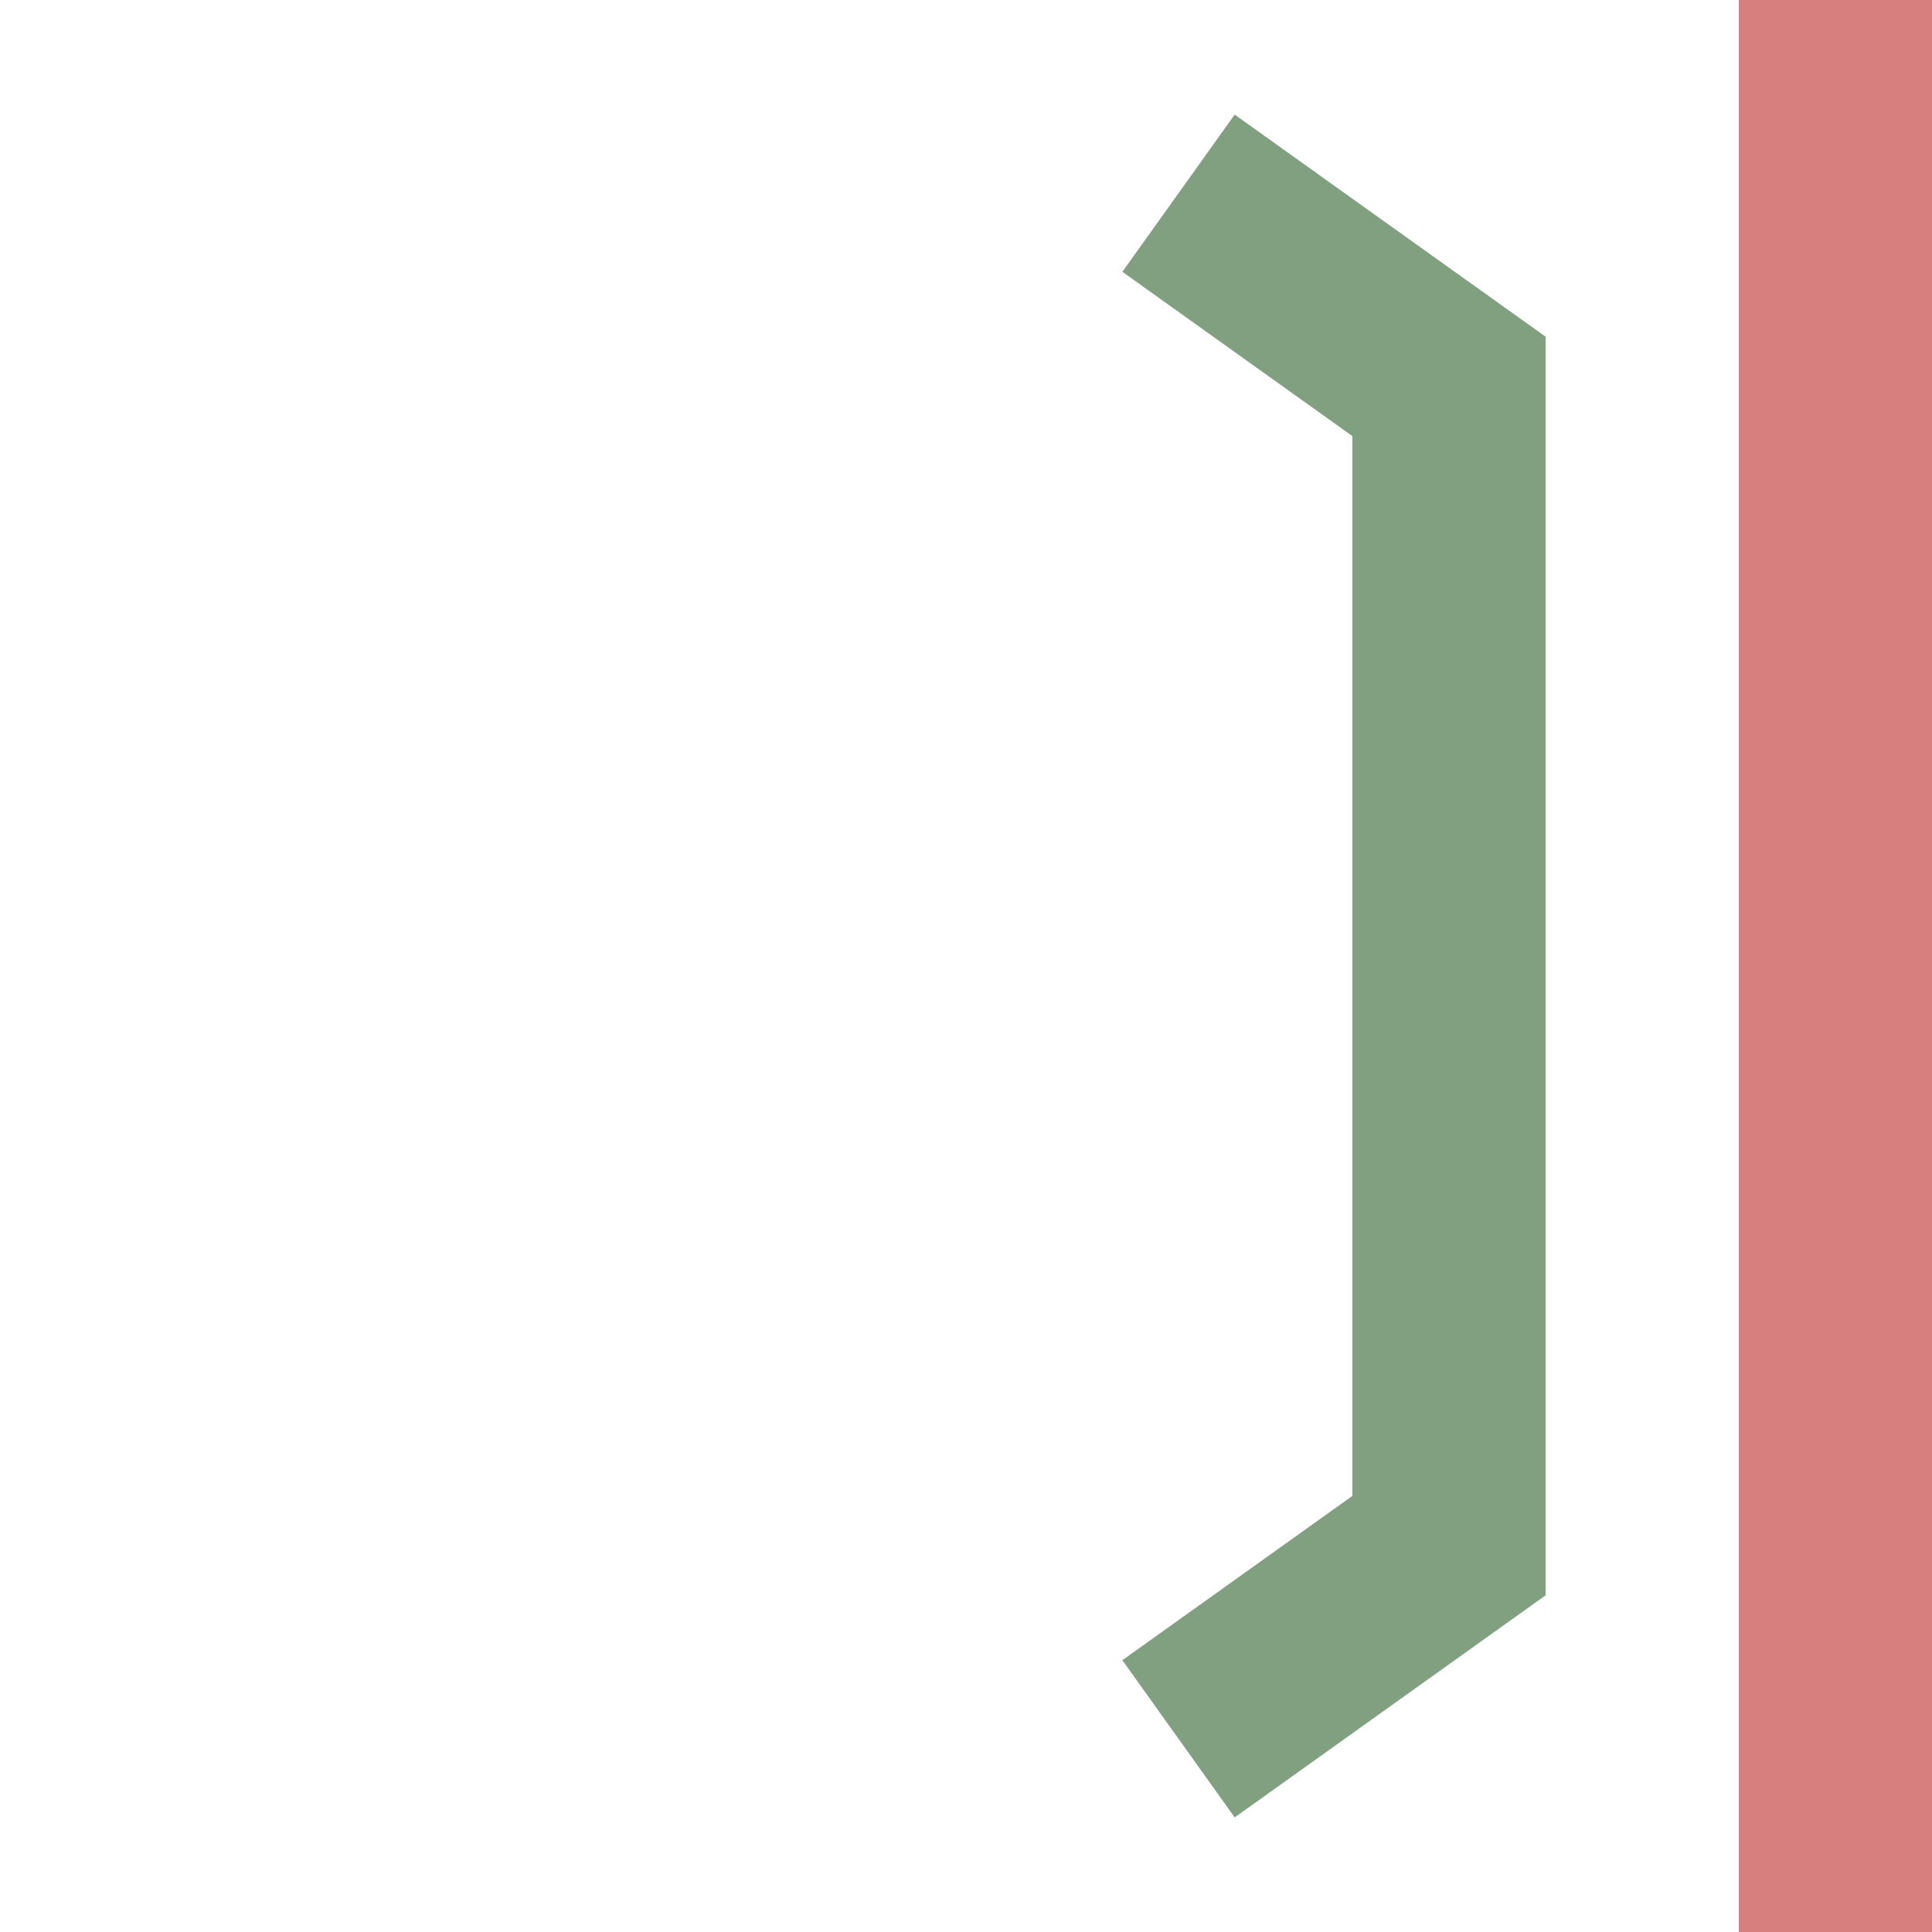
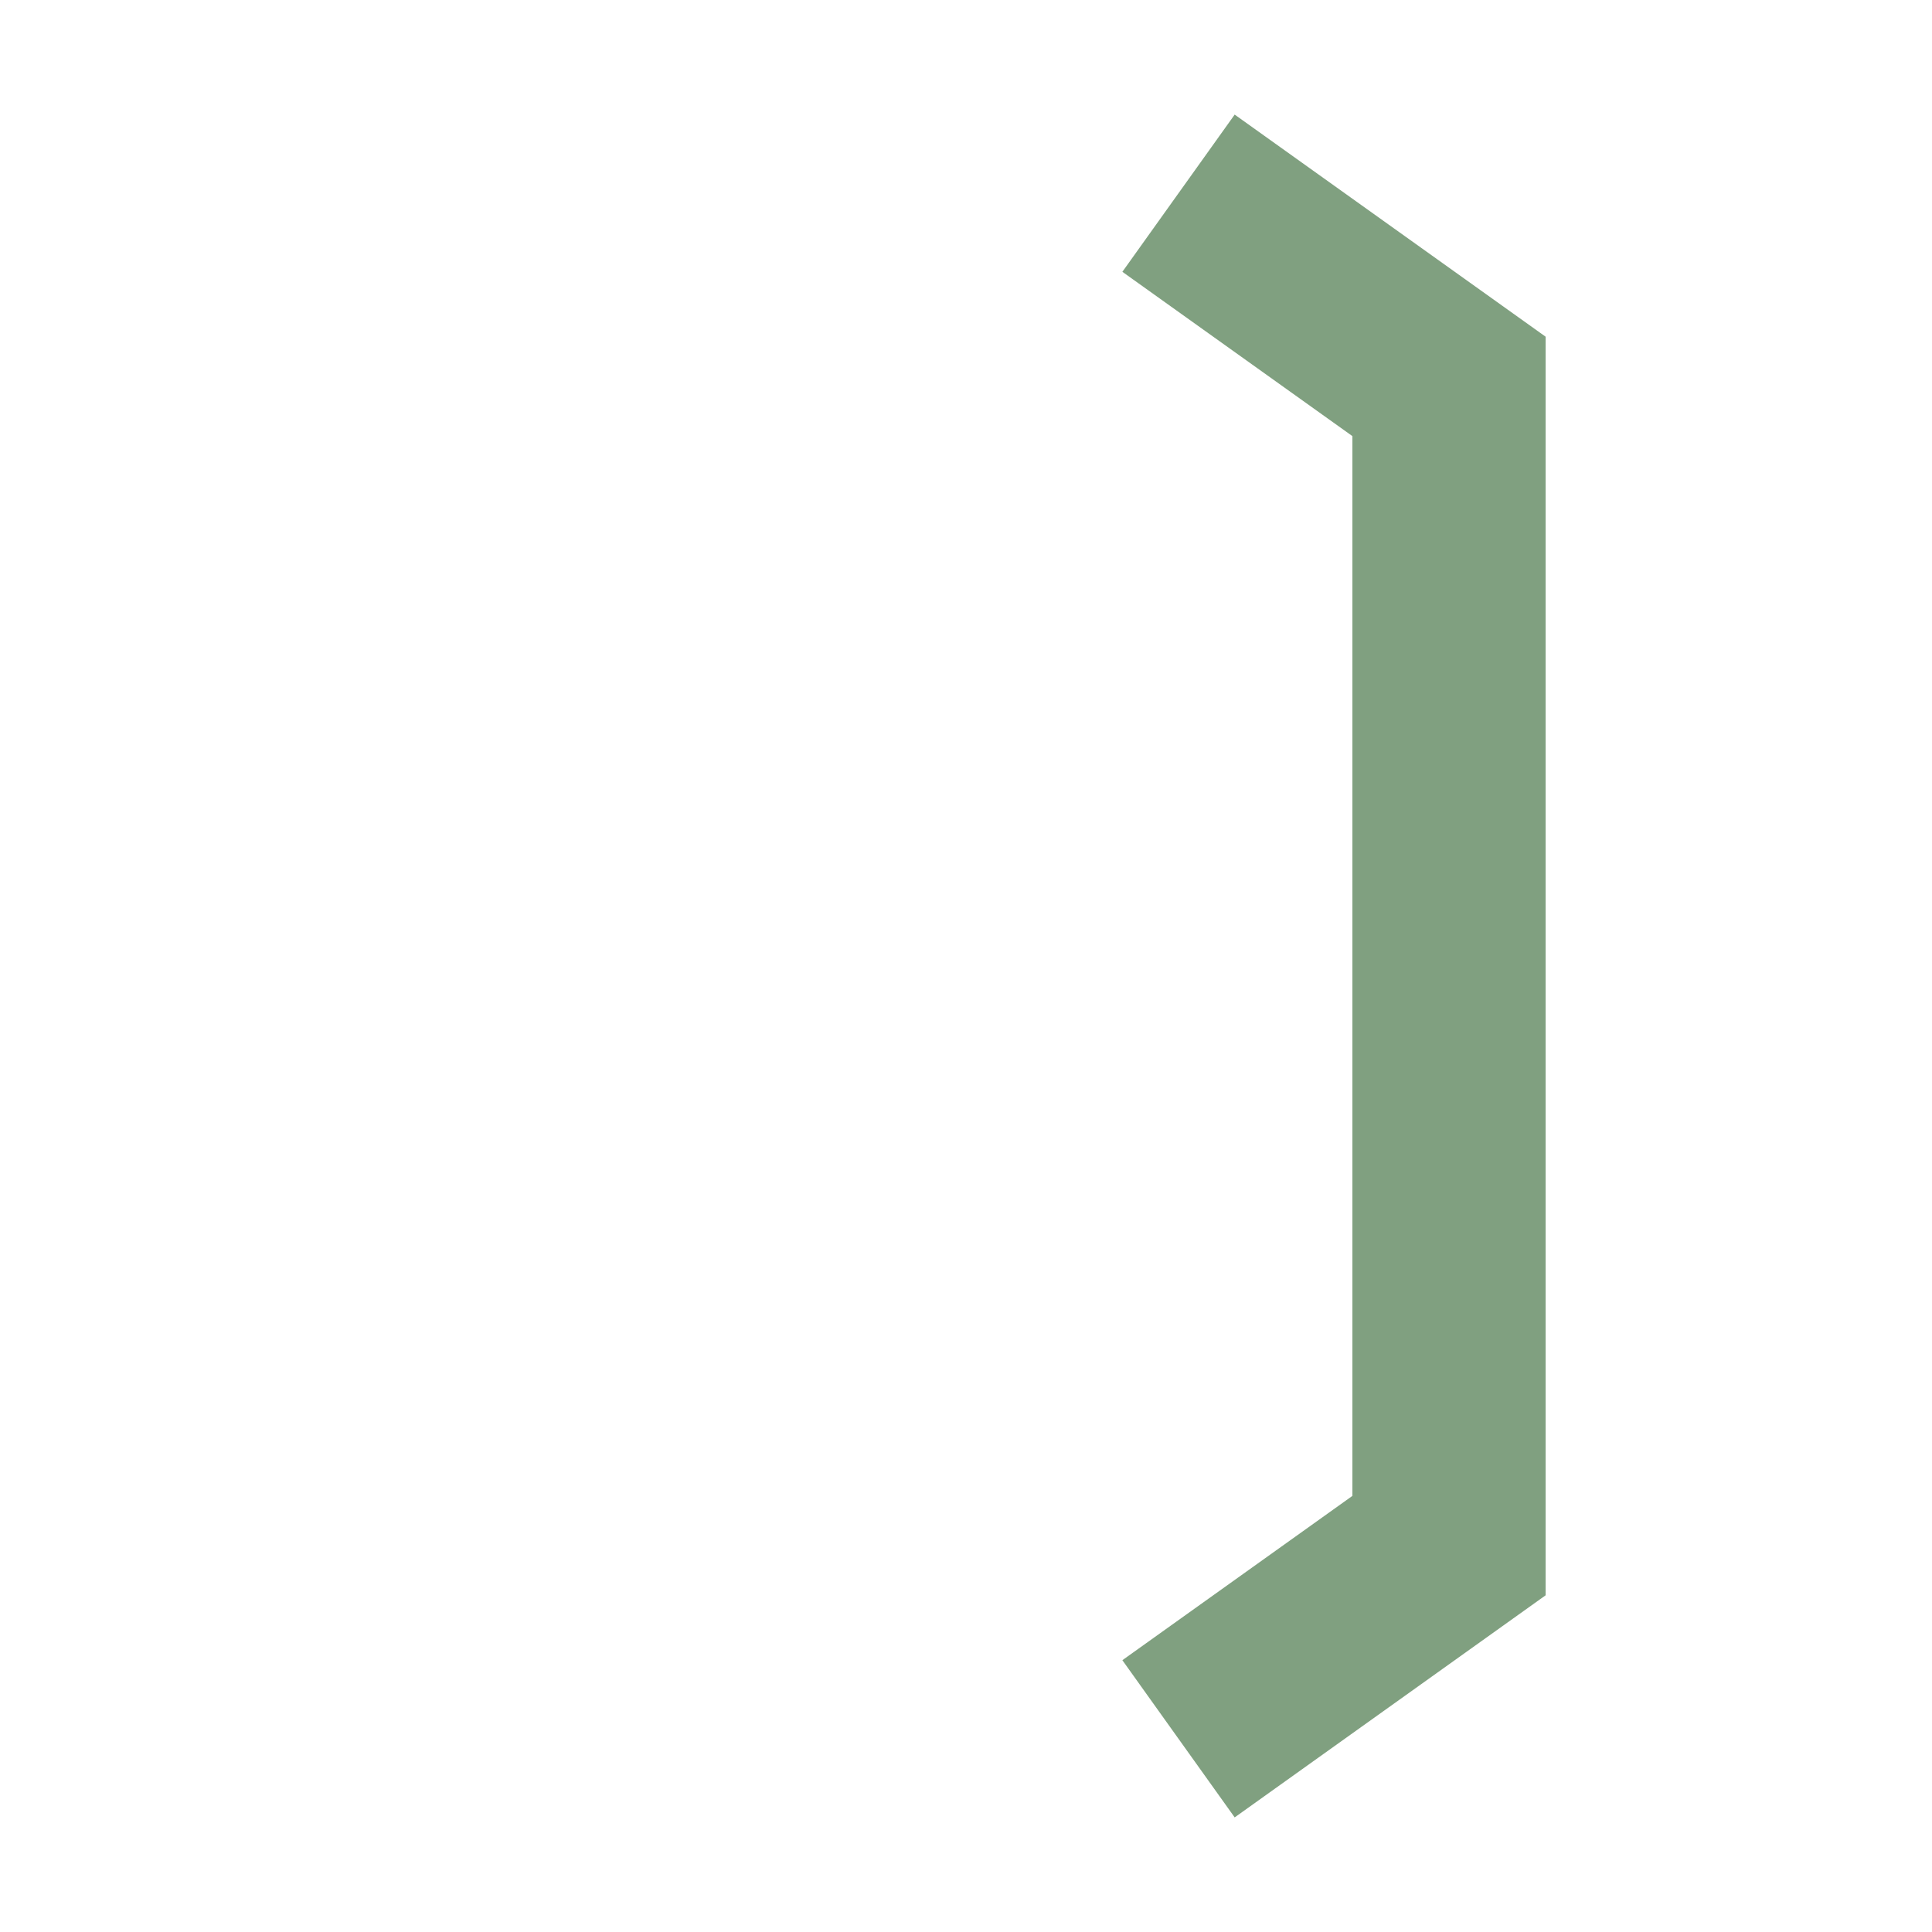
<svg xmlns="http://www.w3.org/2000/svg" width="500" height="500">
  <title>exhSTRae~L</title>
-   <path stroke="#D77F7E" d="M 500,0 V 500" stroke-width="100" />
  <path stroke="#80A080" d="m 305,50 70,50 0,300 -70,50" stroke-width="50" fill="none" />
</svg>